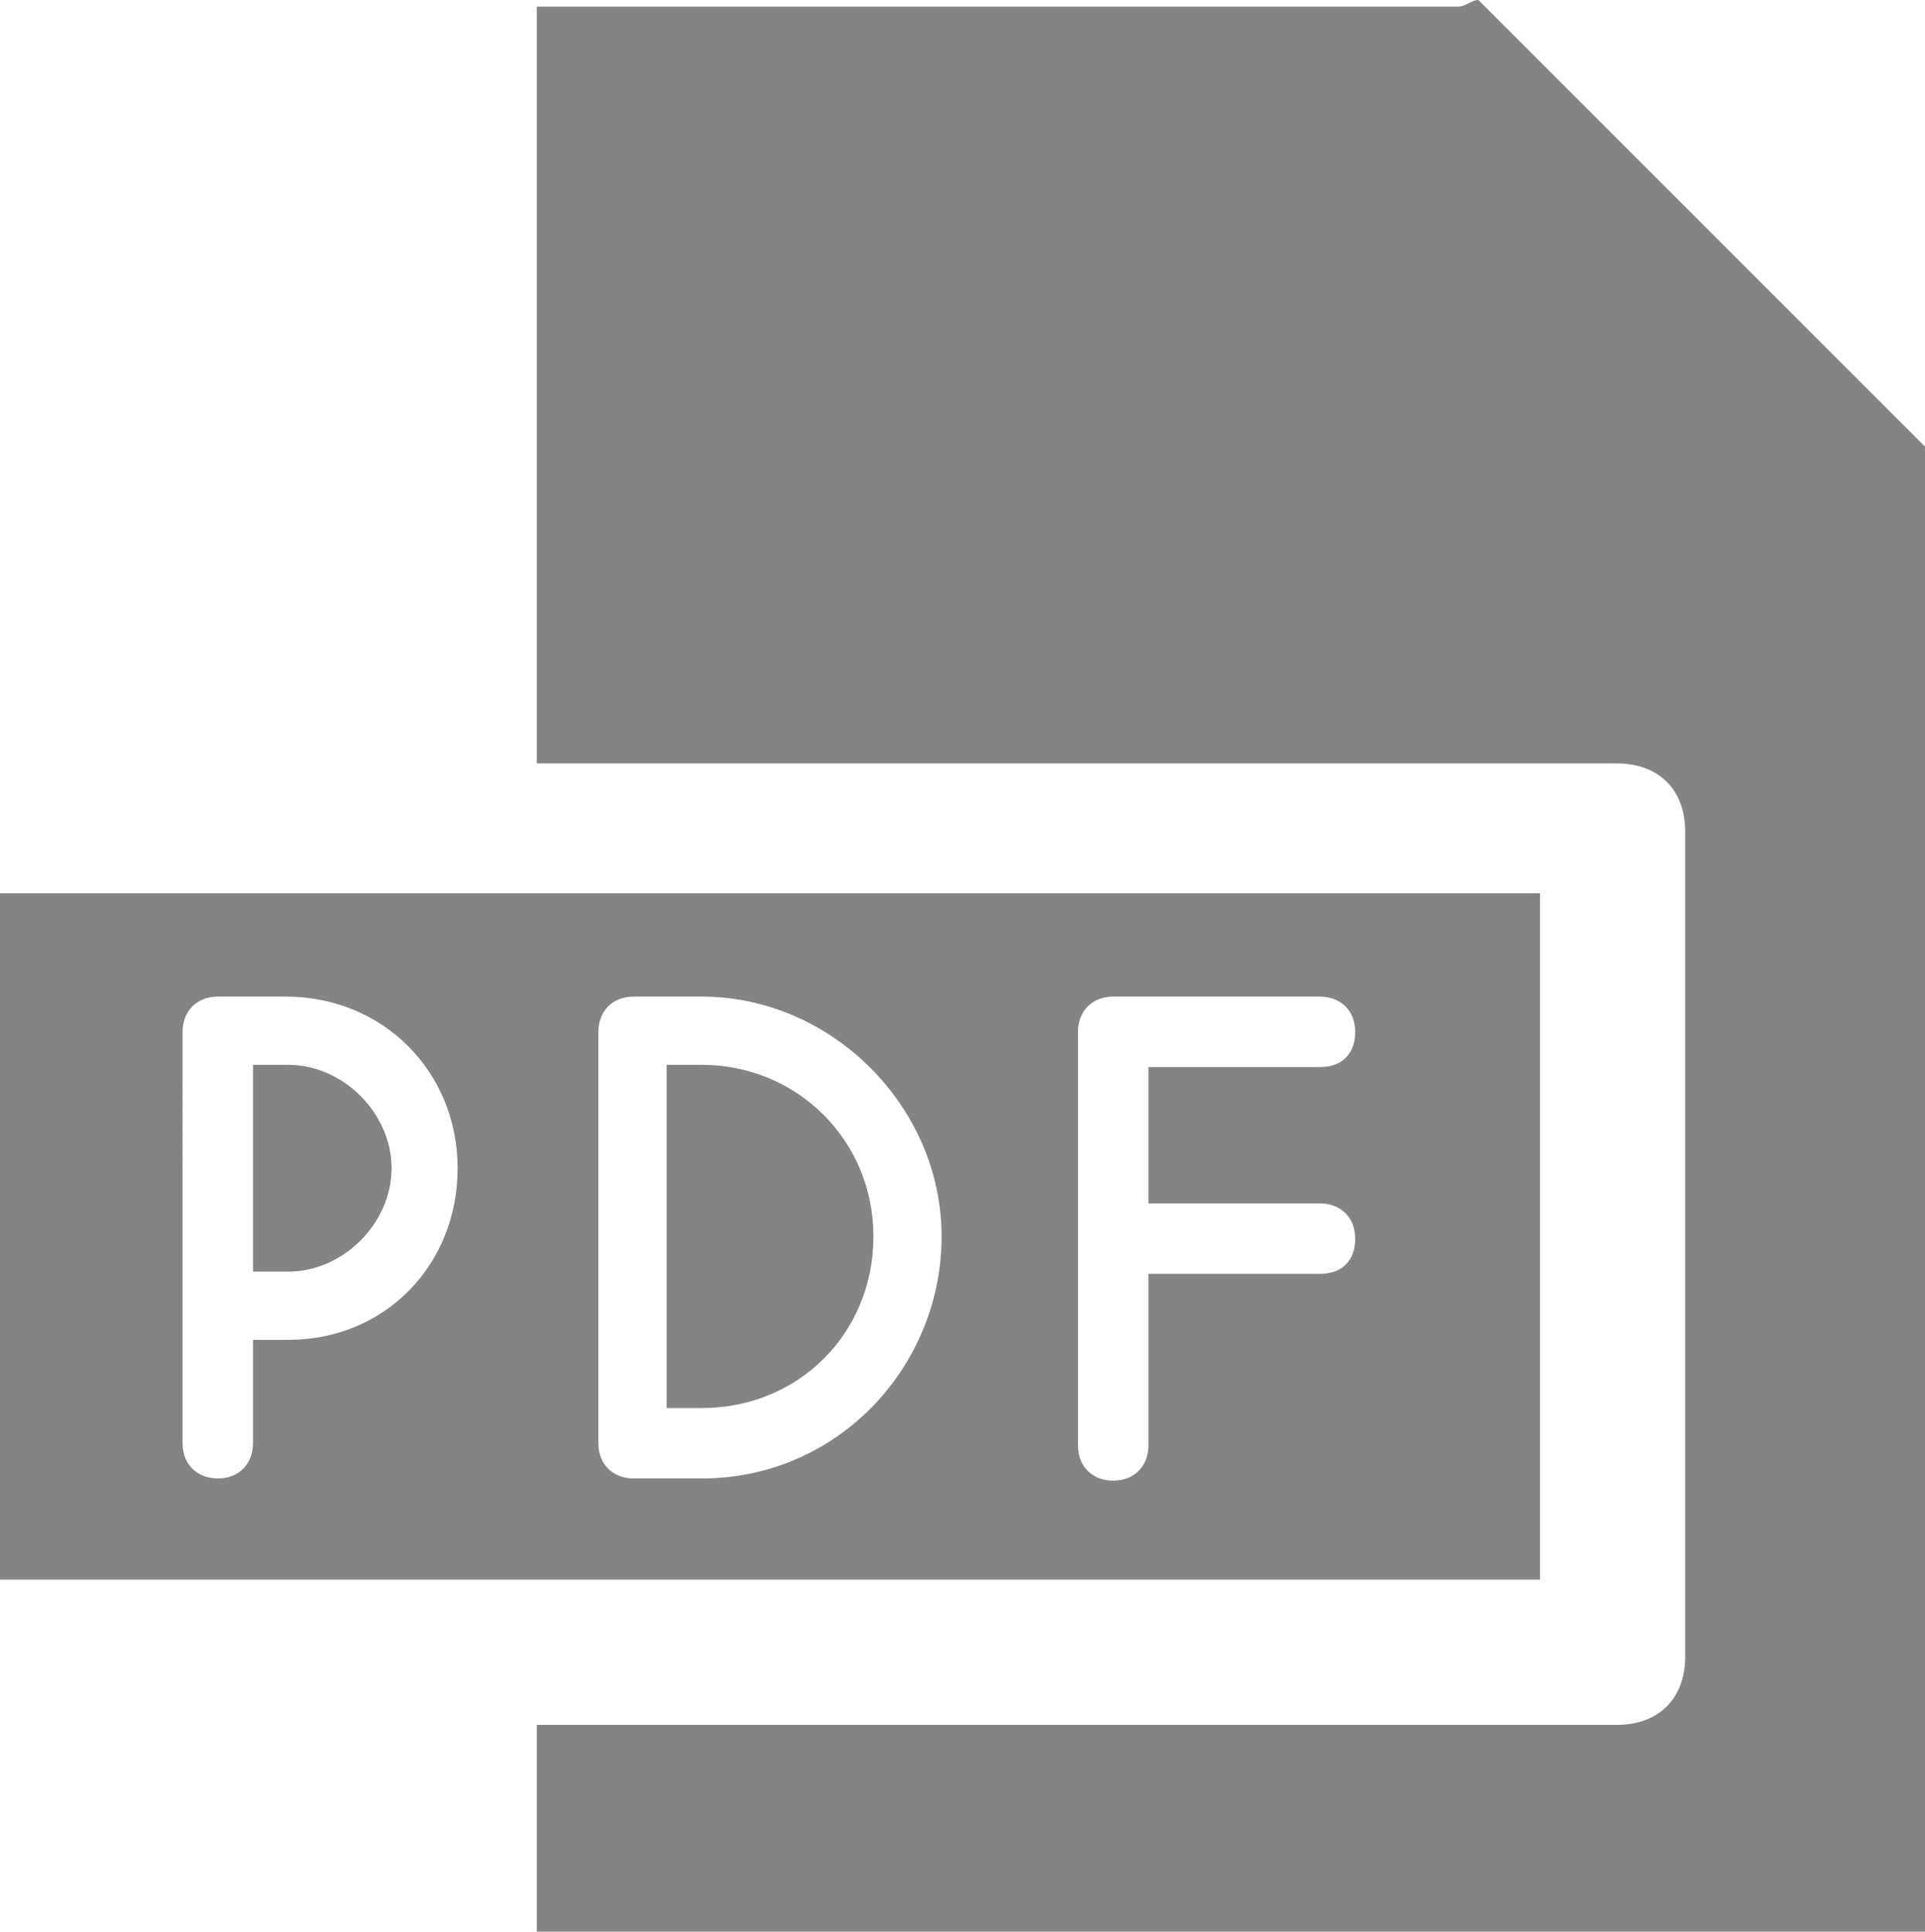
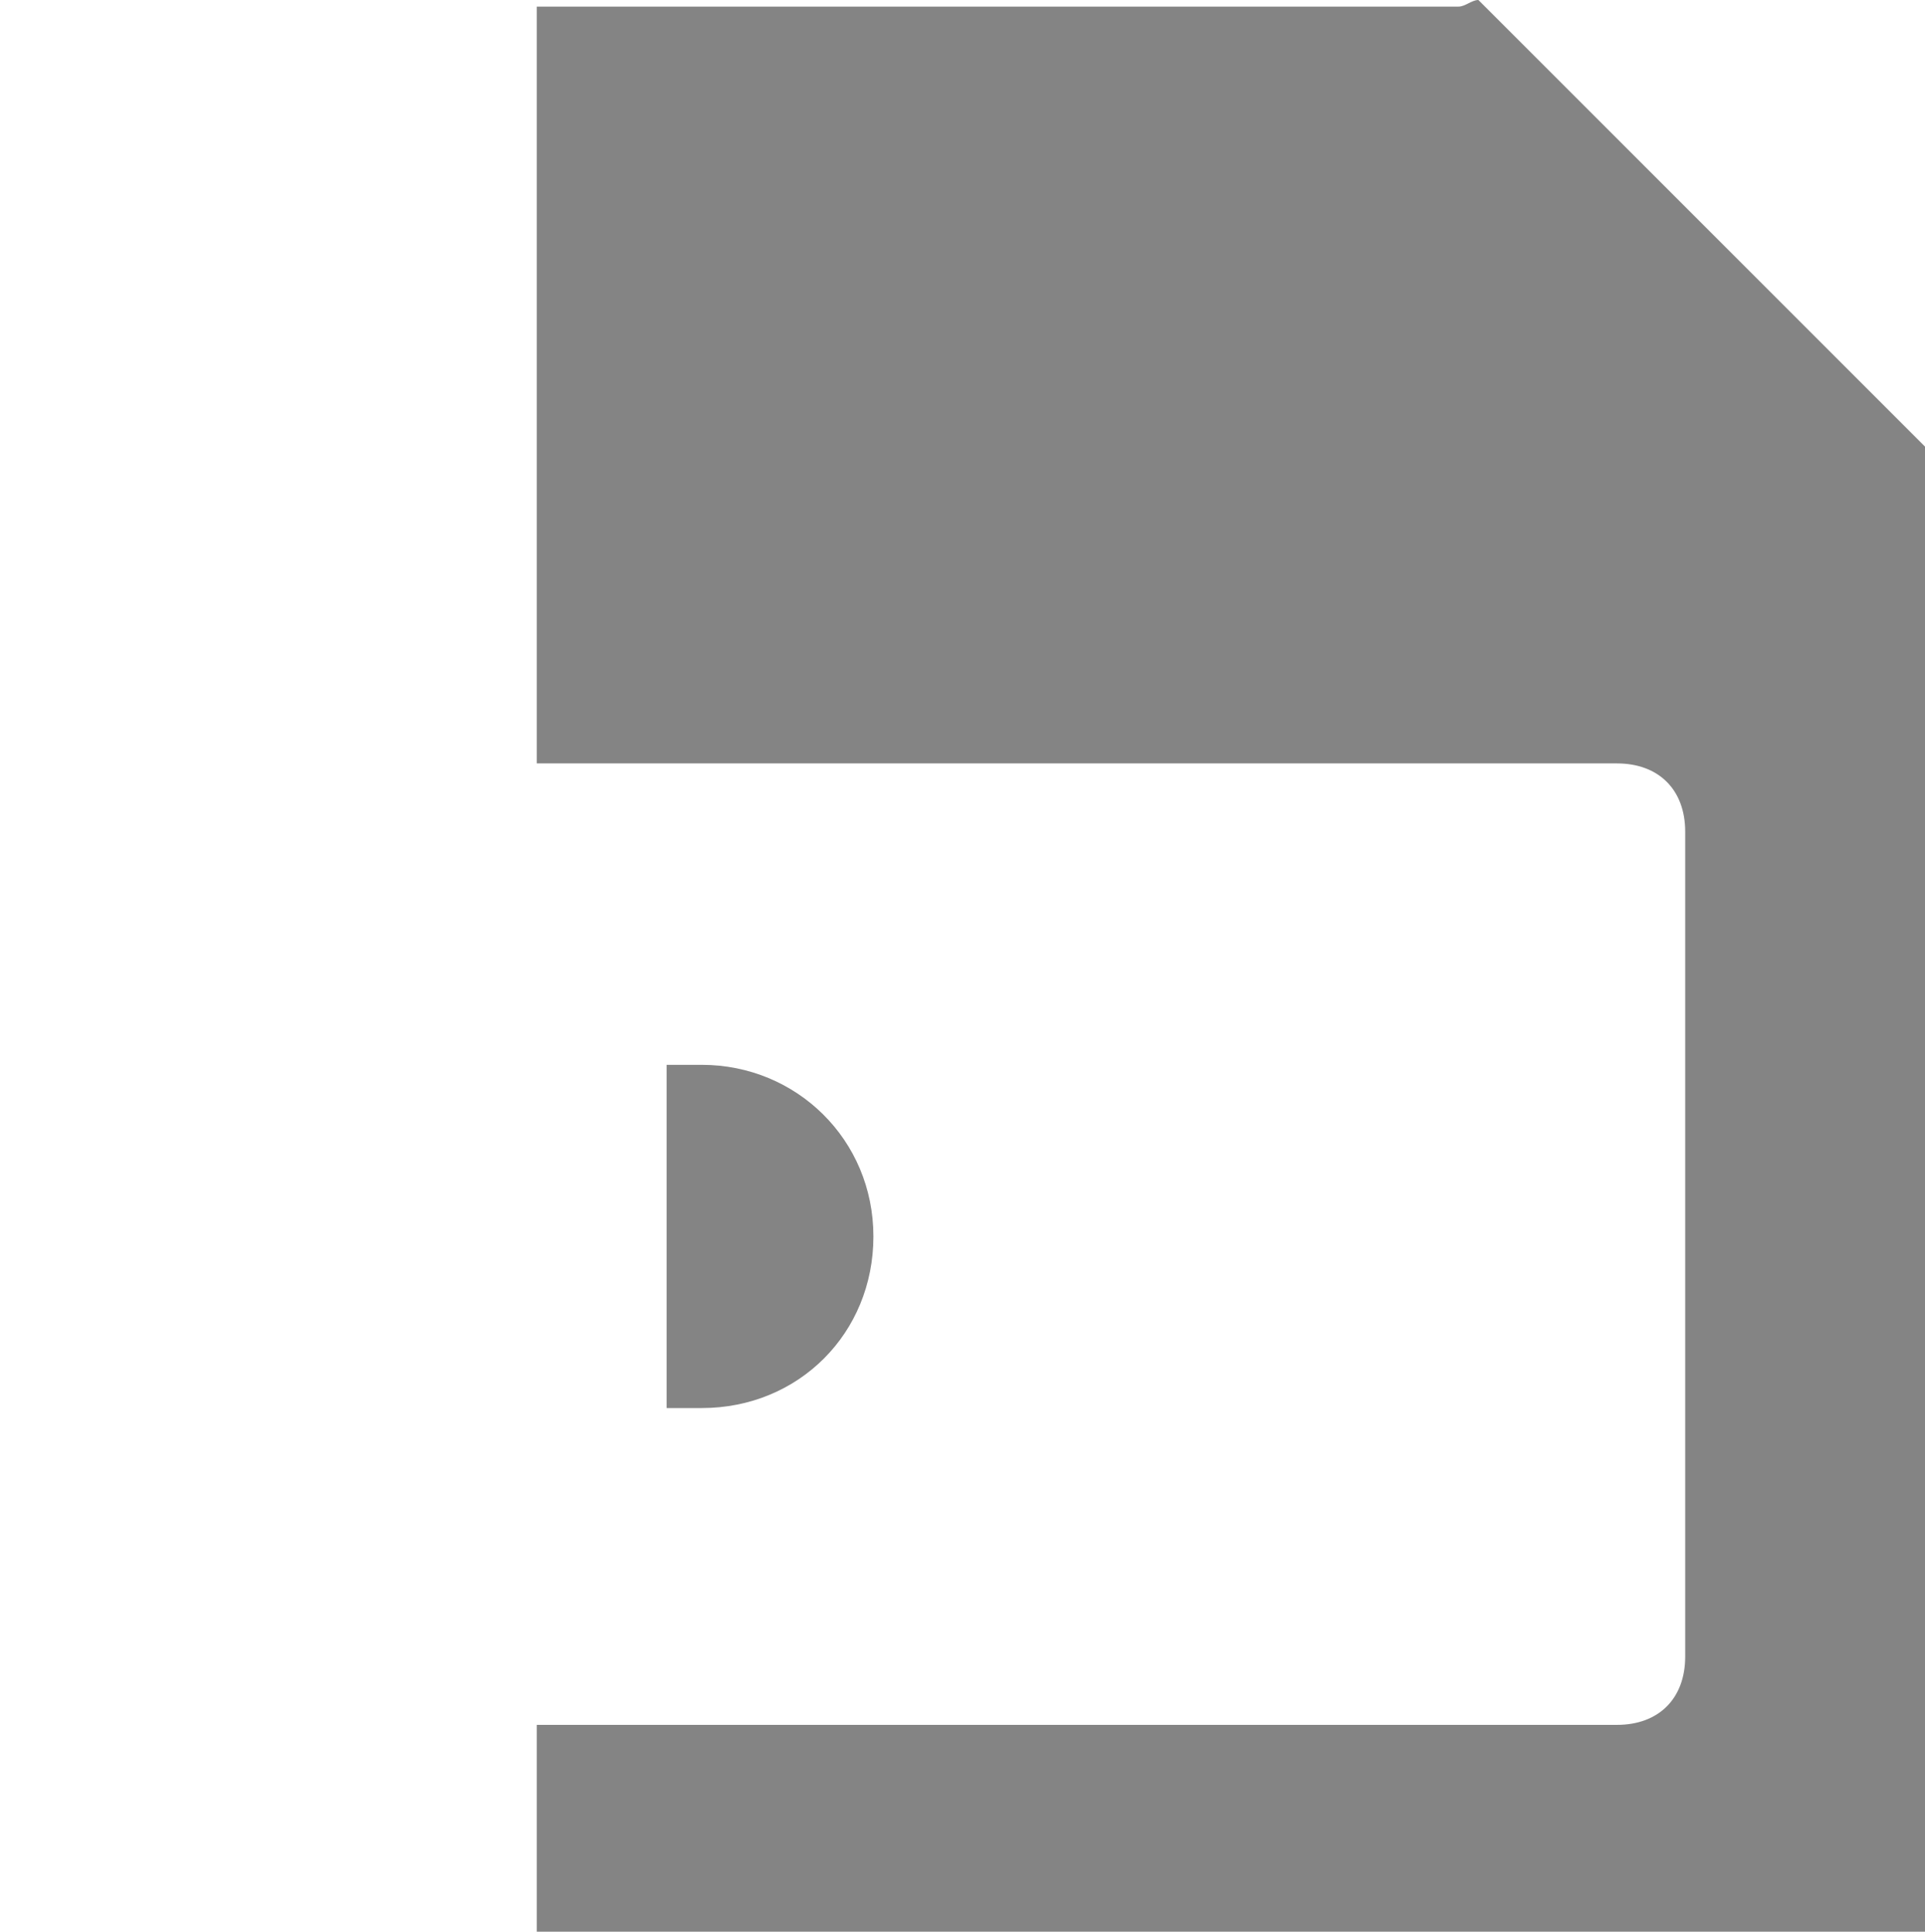
<svg xmlns="http://www.w3.org/2000/svg" version="1.1" id="Layer_1" x="0px" y="0px" viewBox="0 0 87.5 87.8" enable-background="new 0 0 87.5 87.8" xml:space="preserve">
-   <path fill="#848484" d="M13.1,48.4h-1.6v9.4h1.6c2.5,0,4.7-2.2,4.7-4.7S15.6,48.4,13.1,48.4z" />
  <path fill="#848484" d="M31.9,48.4h-1.6v15.6h1.6c4.4,0,7.8-3.4,7.8-7.8S36.2,48.4,31.9,48.4z" />
-   <path fill="#848484" d="M70,40.6H0v31.2h70V40.6z M13.1,60.9h-1.6v4.7c0,0.9-0.6,1.6-1.6,1.6c-0.9,0-1.6-0.6-1.6-1.6v-6.2V46.9  c0-0.9,0.6-1.6,1.6-1.6h3.1c4.4,0,7.8,3.4,7.8,7.8S17.5,60.9,13.1,60.9z M31.9,67.2h-3.1c-0.9,0-1.6-0.6-1.6-1.6V46.9  c0-0.9,0.6-1.6,1.6-1.6h3.1c5.9,0,10.9,5,10.9,10.9S38.1,67.2,31.9,67.2z M60,54.7c0.9,0,1.6,0.6,1.6,1.6s-0.6,1.6-1.6,1.6h-7.8v7.8  c0,0.9-0.6,1.6-1.6,1.6c-0.9,0-1.6-0.6-1.6-1.6V46.9c0-0.9,0.6-1.6,1.6-1.6H60c0.9,0,1.6,0.6,1.6,1.6s-0.6,1.6-1.6,1.6h-7.8v6.2H60z  " />
  <path fill="#848484" d="M67.2,0c-0.3,0-0.6,0.3-0.9,0.3H24.4v34.4h49.1c1.9,0,3.1,1.2,3.1,3.1v37.5c0,1.9-1.2,3.1-3.1,3.1H24.4v9.4  h63.1V20.3L67.2,0z" />
</svg>